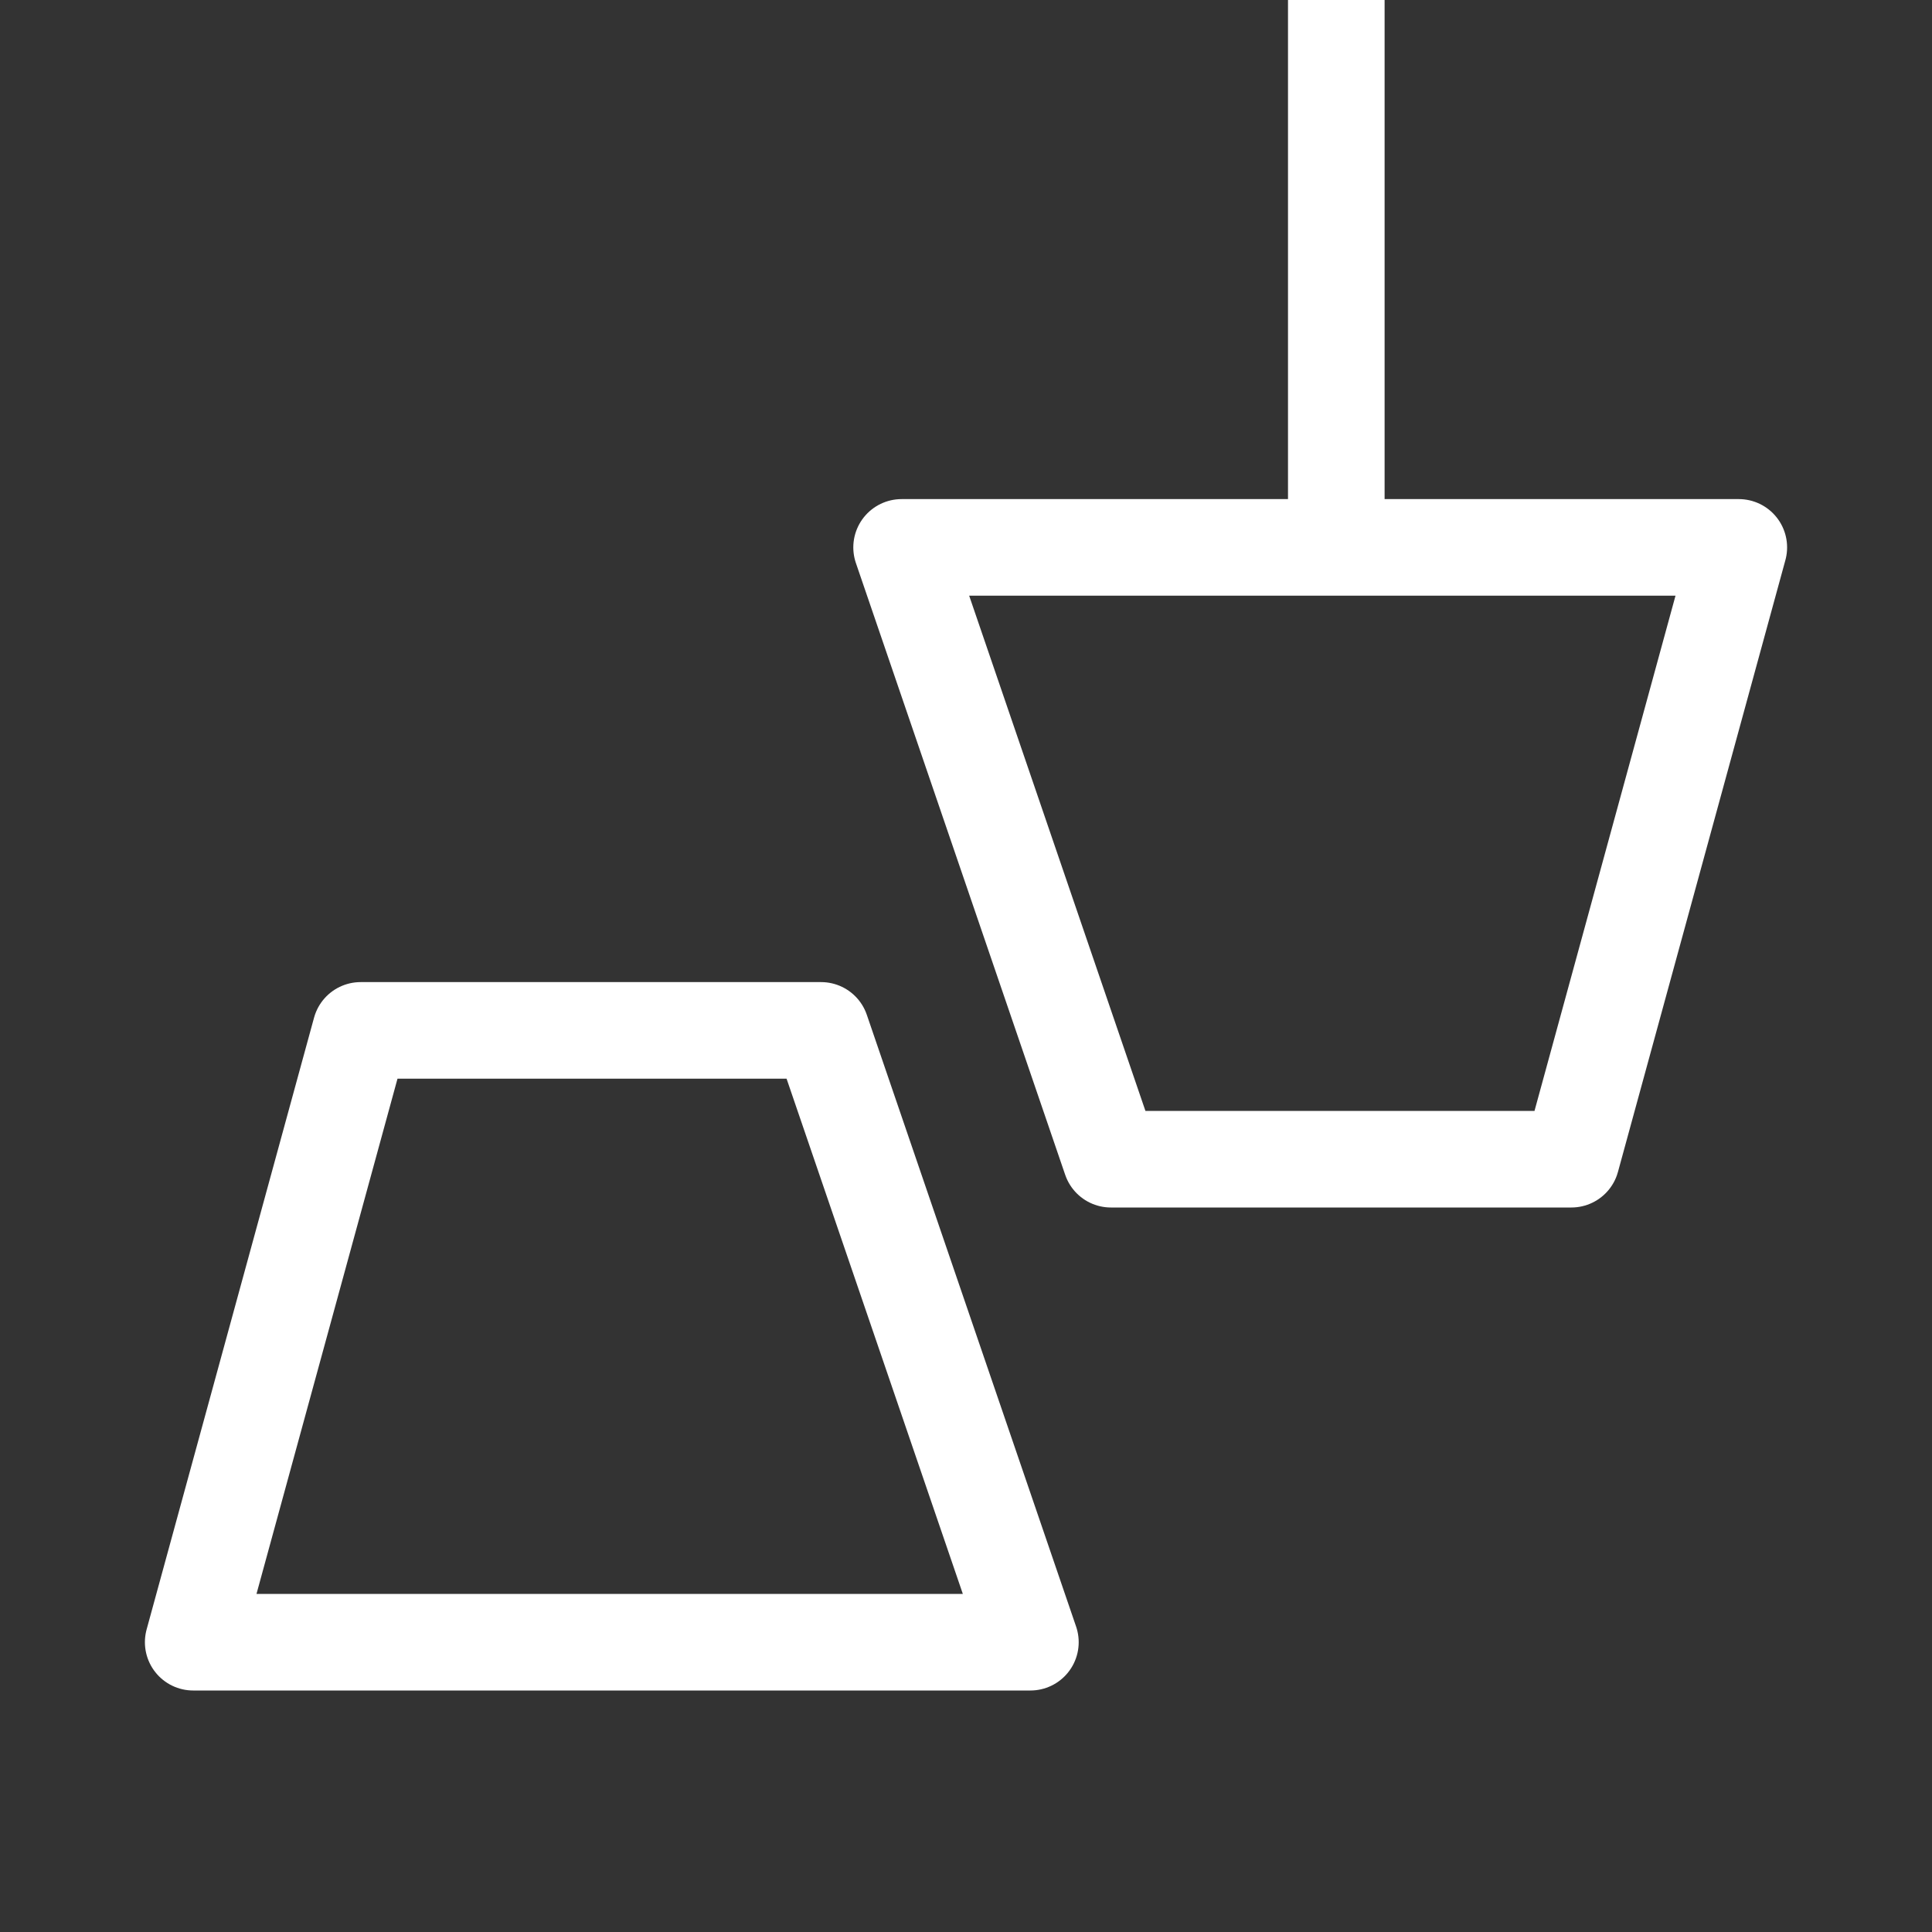
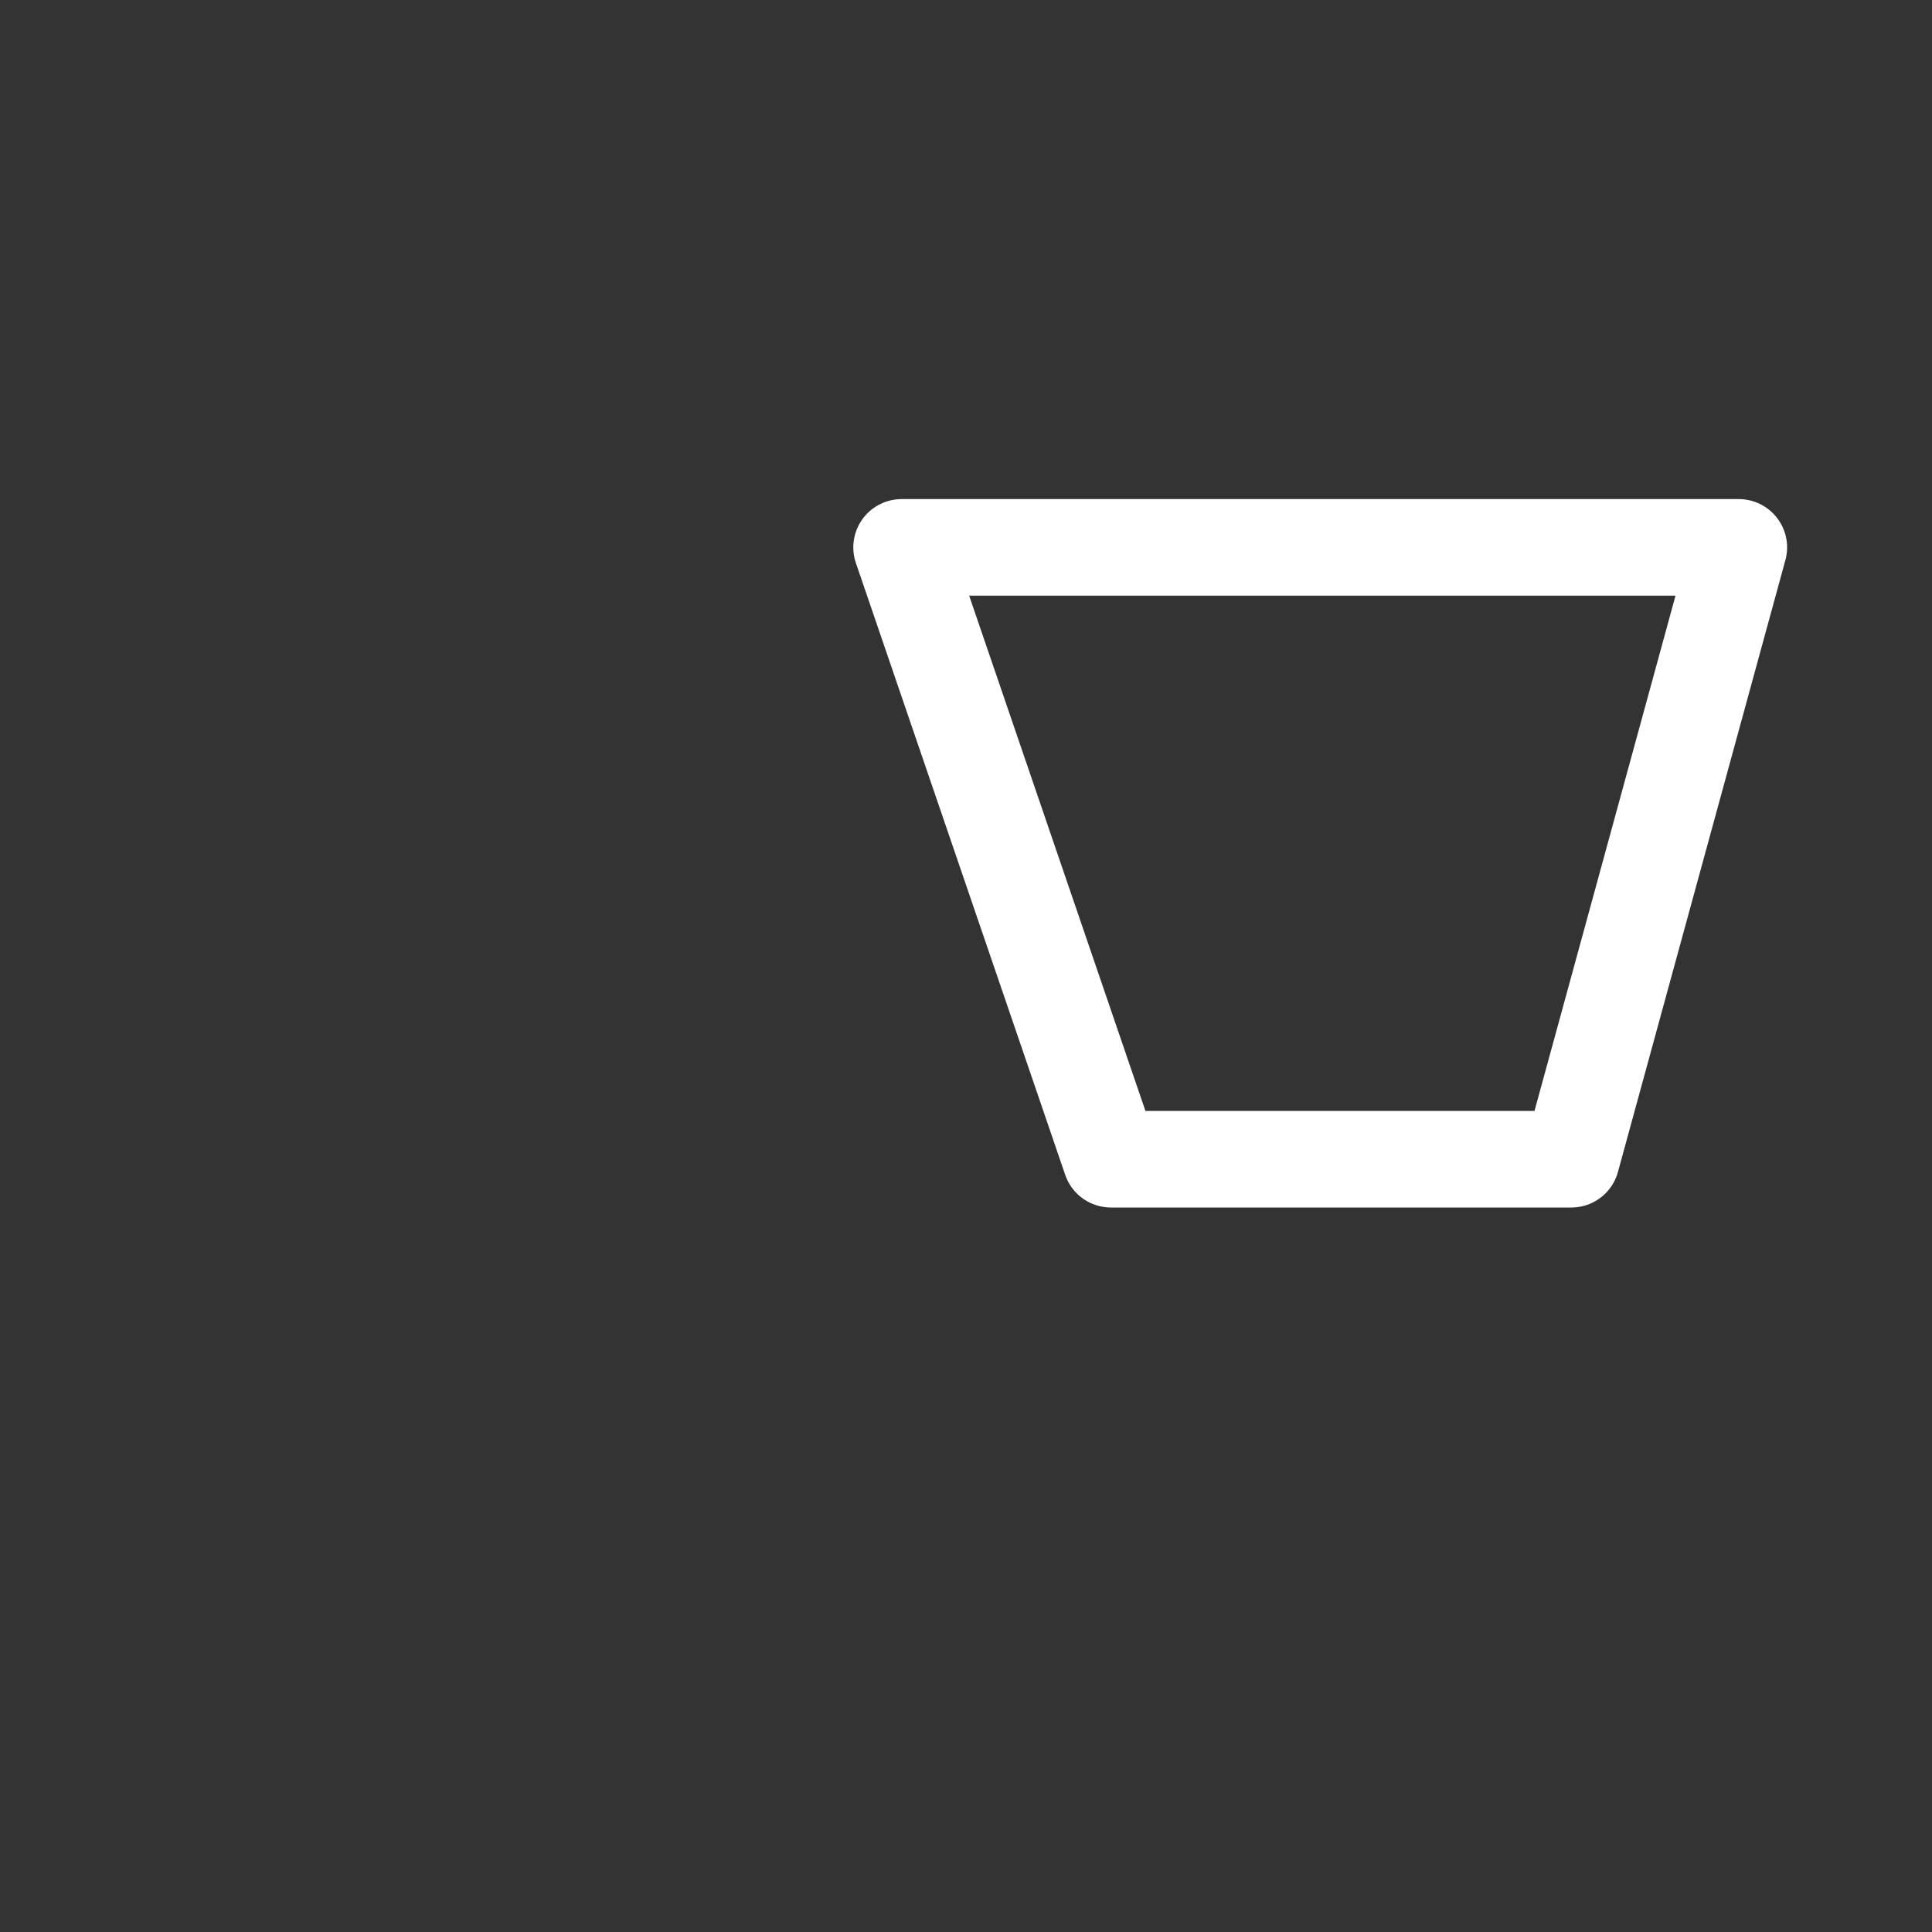
<svg xmlns="http://www.w3.org/2000/svg" width="60" height="60" viewBox="0 0 60 60">
  <rect x="0" y="0" width="60" height="60" fill="#333333" stroke="none" />
  <defs>
    <style> .cls-1, .cls-2 { fill: none; stroke: #fff; } .cls-1 { stroke-linejoin: round; stroke-width: 3px; fill-rule: evenodd; } .cls-2 { stroke-width: 2px; } </style>
  </defs>
-   <path class="cls-1" d="M11.2,32H25.5L32,51H6Z" />
-   <rect class="cls-2" x="41" y="-7" width="1" height="24" />
  <path id="Rectangle_1_copy" data-name="Rectangle 1 copy" class="cls-1" d="M48.8,36H34.5L28,17H54Z" />
</svg>